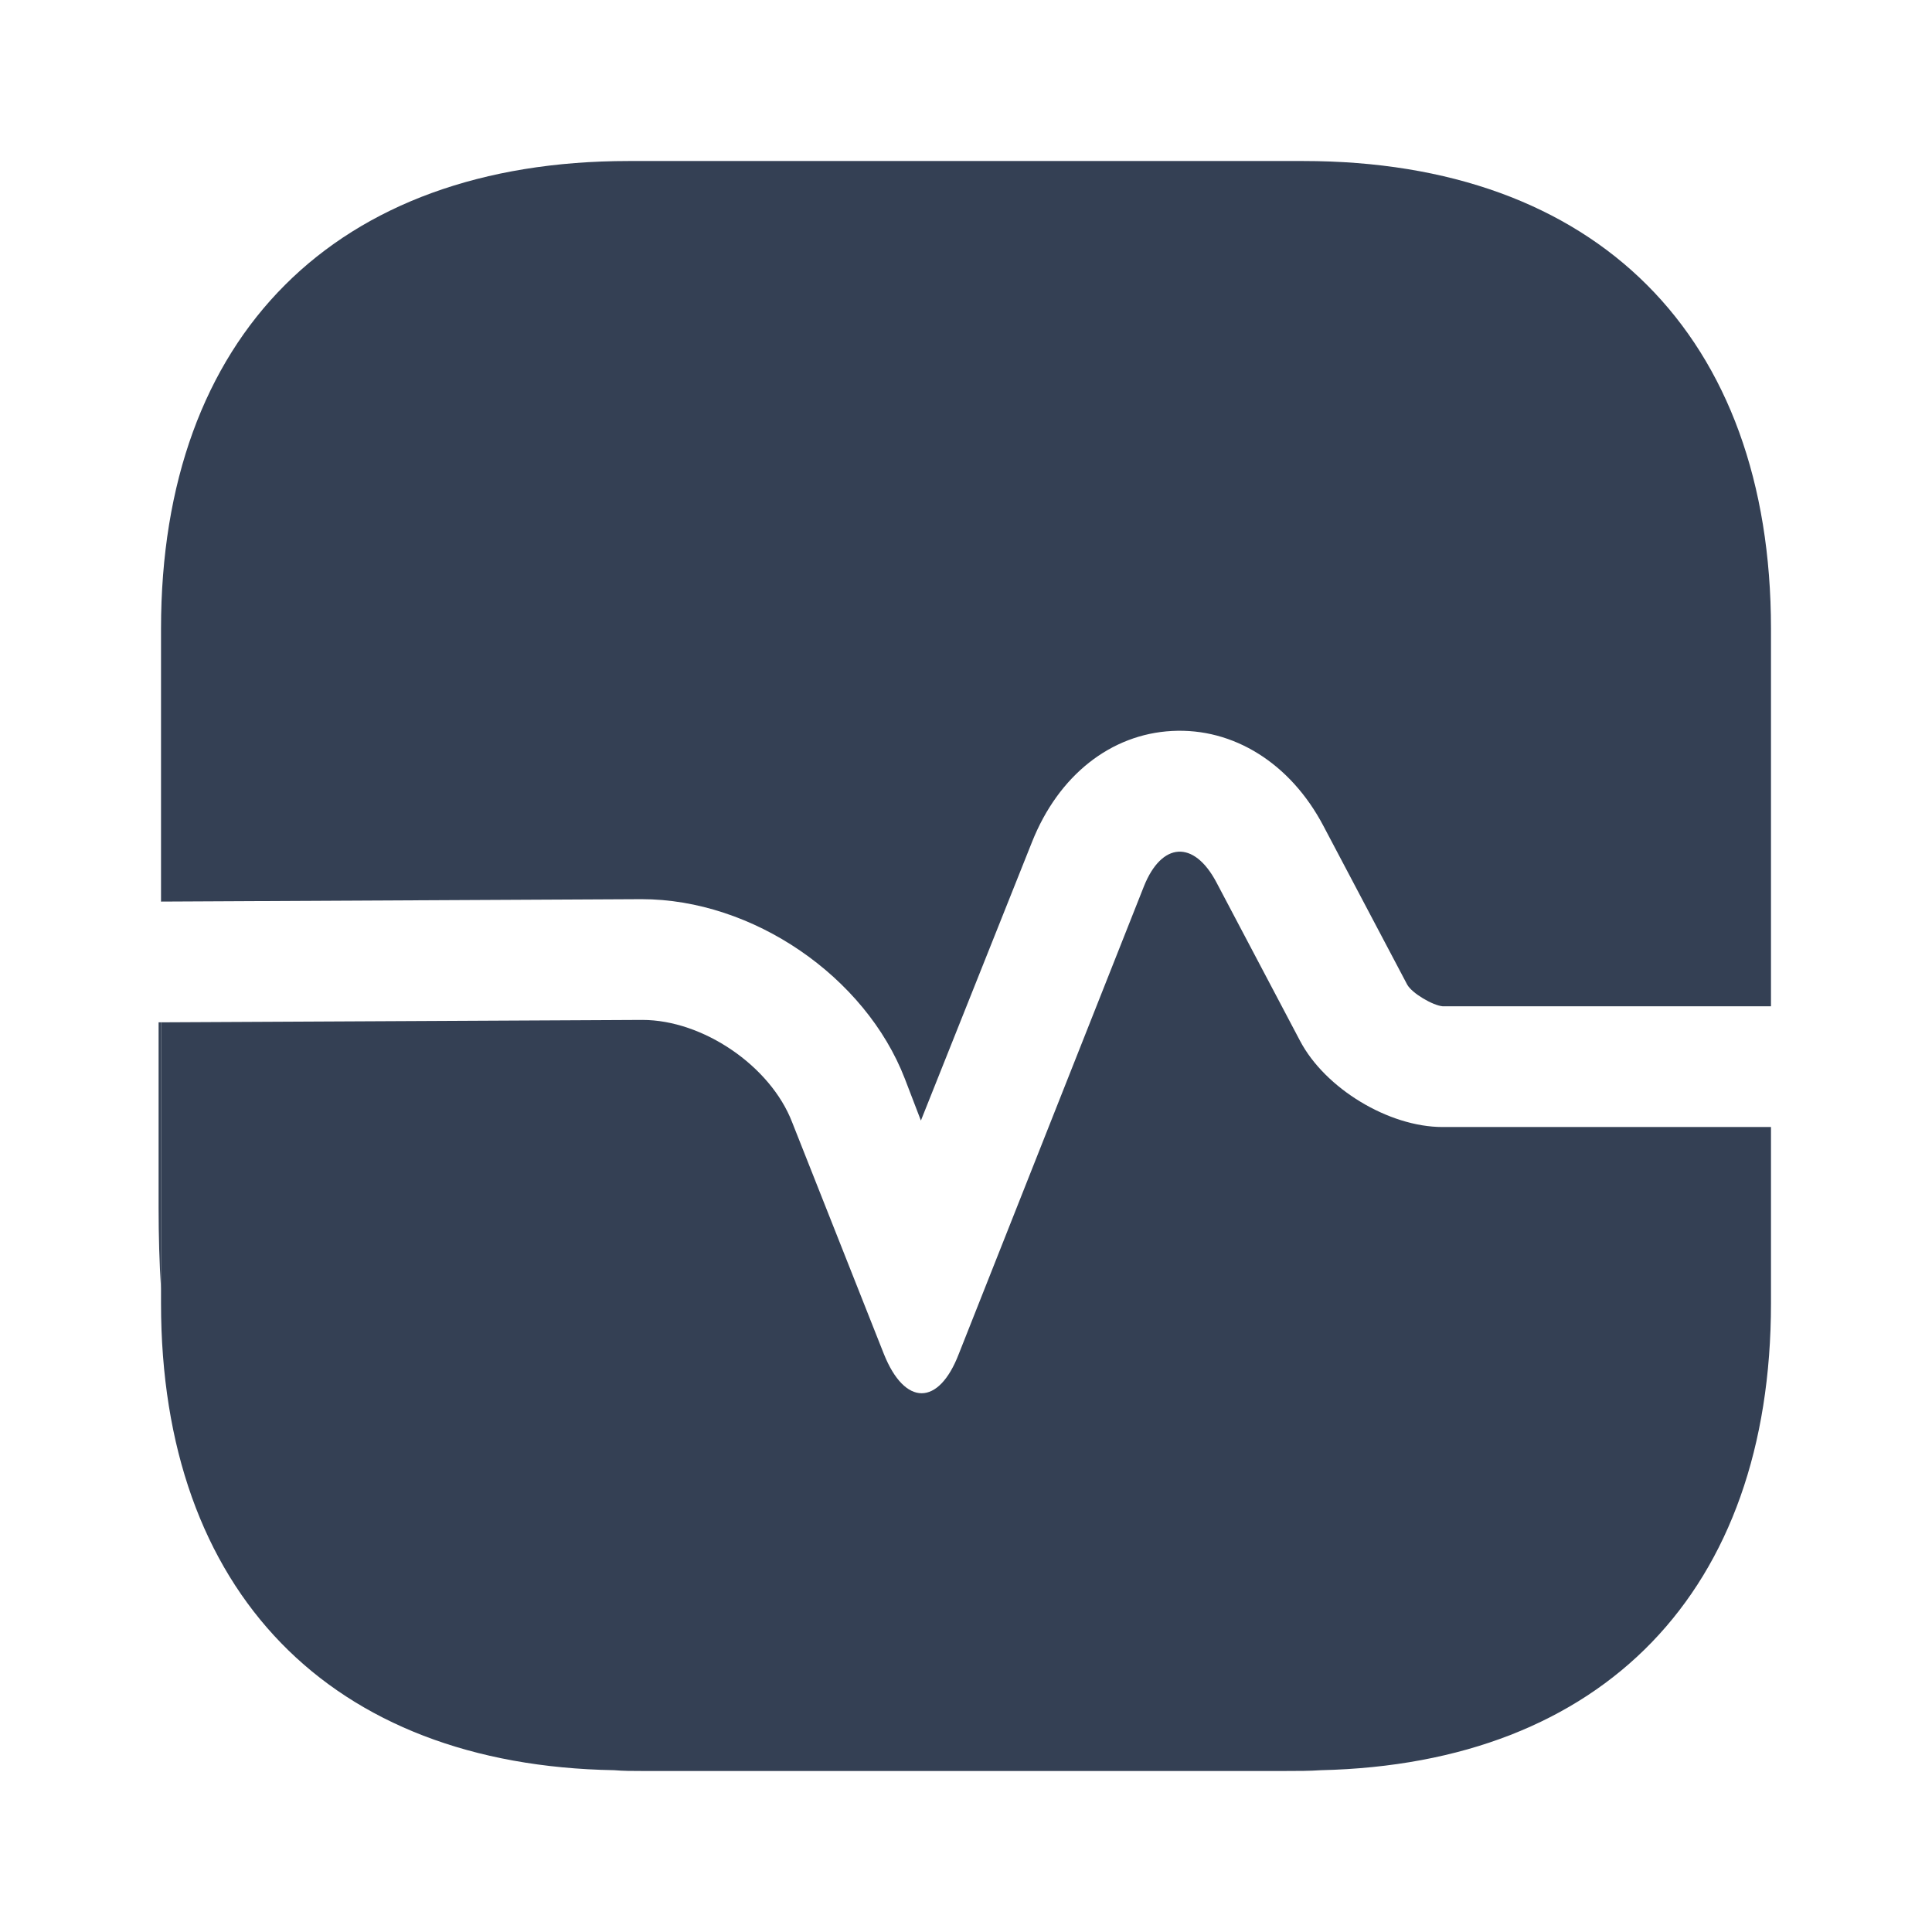
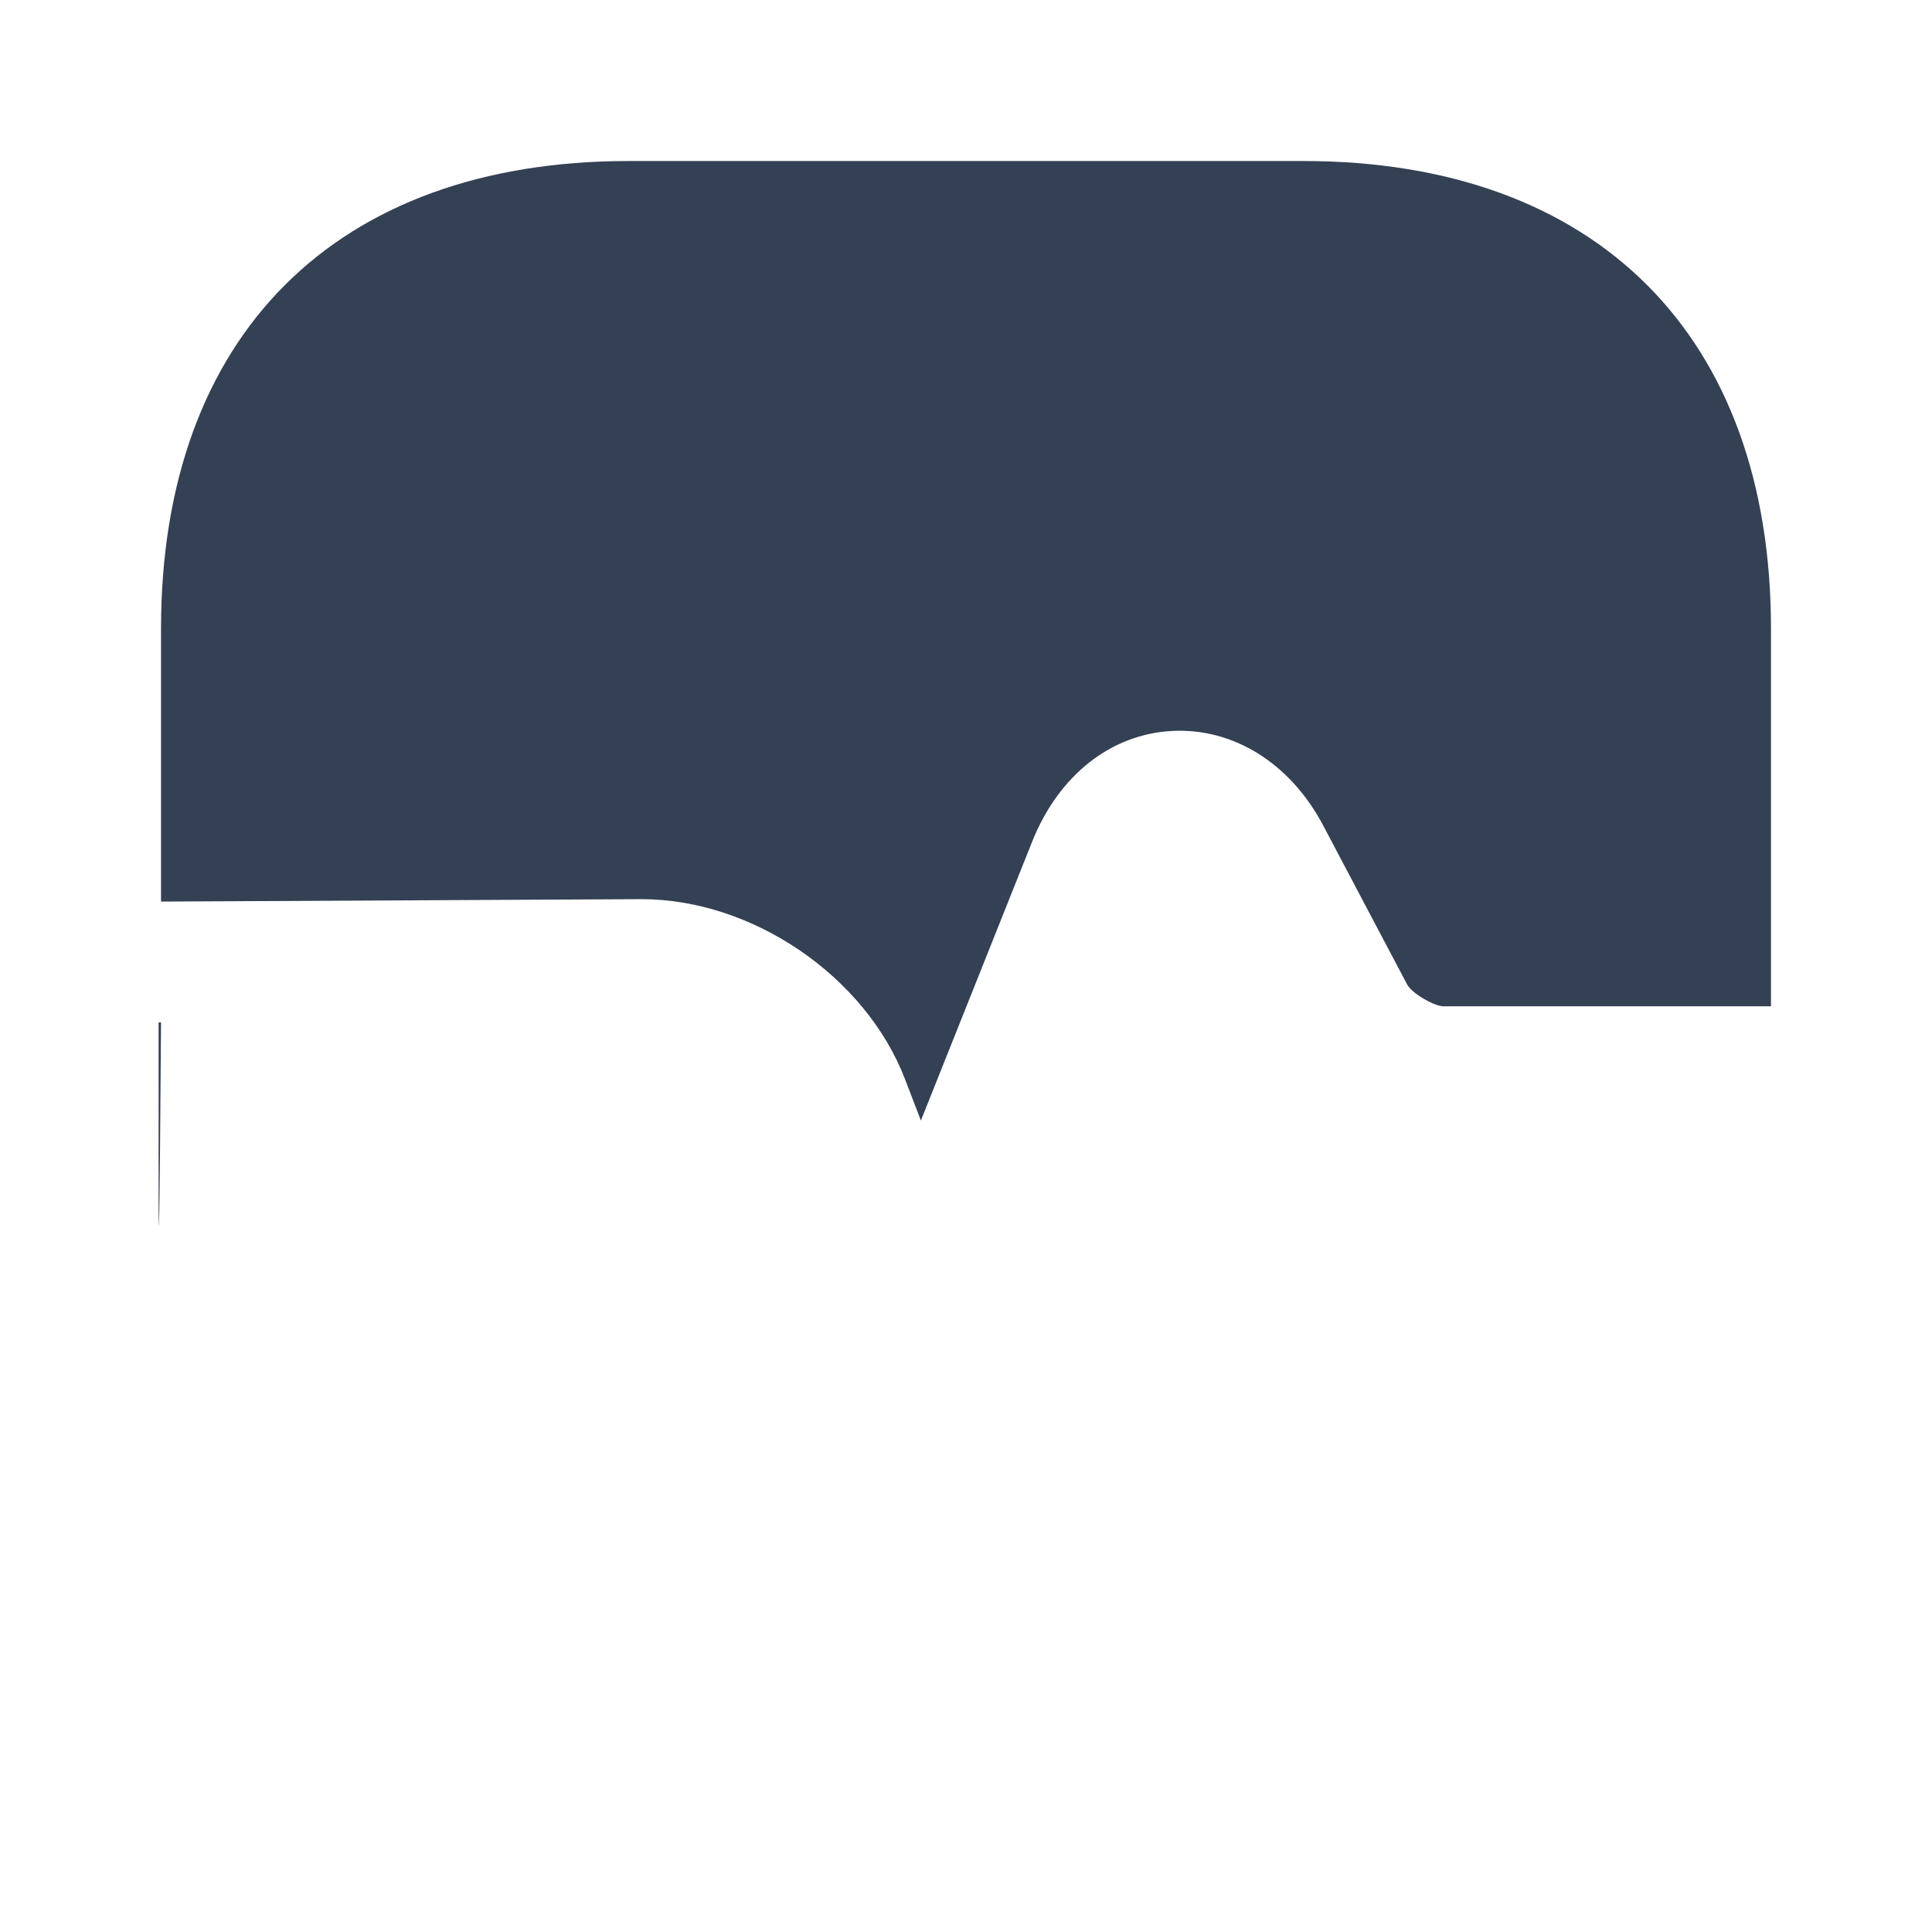
<svg xmlns="http://www.w3.org/2000/svg" width="32" height="32" viewBox="0 0 32 32" fill="none">
  <path d="M29.333 10.413V16.667H23.893C23.733 16.653 23.387 16.453 23.307 16.307L21.92 13.68C21.373 12.64 20.427 12.053 19.413 12.107C18.4 12.16 17.533 12.84 17.093 13.947L15.253 18.56L14.987 17.867C14.333 16.173 12.467 14.893 10.627 14.893L2.667 14.933V10.413C2.667 5.56 5.56 2.667 10.413 2.667H21.587C26.44 2.667 29.333 5.56 29.333 10.413Z" fill="#344054" />
-   <path d="M29.333 21.587V18.667H23.893C23 18.667 21.947 18.027 21.533 17.24L20.147 14.613C19.773 13.907 19.24 13.947 18.947 14.68L15.88 22.427C15.547 23.293 14.987 23.293 14.64 22.427L13.12 18.587C12.76 17.653 11.64 16.893 10.64 16.893L2.667 16.933V21.587C2.667 26.36 5.467 29.24 10.173 29.32C10.32 29.333 10.48 29.333 10.627 29.333H21.293C21.493 29.333 21.693 29.333 21.88 29.32C26.56 29.213 29.333 26.347 29.333 21.587Z" fill="#344054" />
-   <path d="M2.667 16.933V21.347C2.64 20.92 2.627 20.467 2.627 20V16.933H2.667Z" fill="#344054" />
+   <path d="M2.667 16.933C2.64 20.92 2.627 20.467 2.627 20V16.933H2.667Z" fill="#344054" />
</svg>